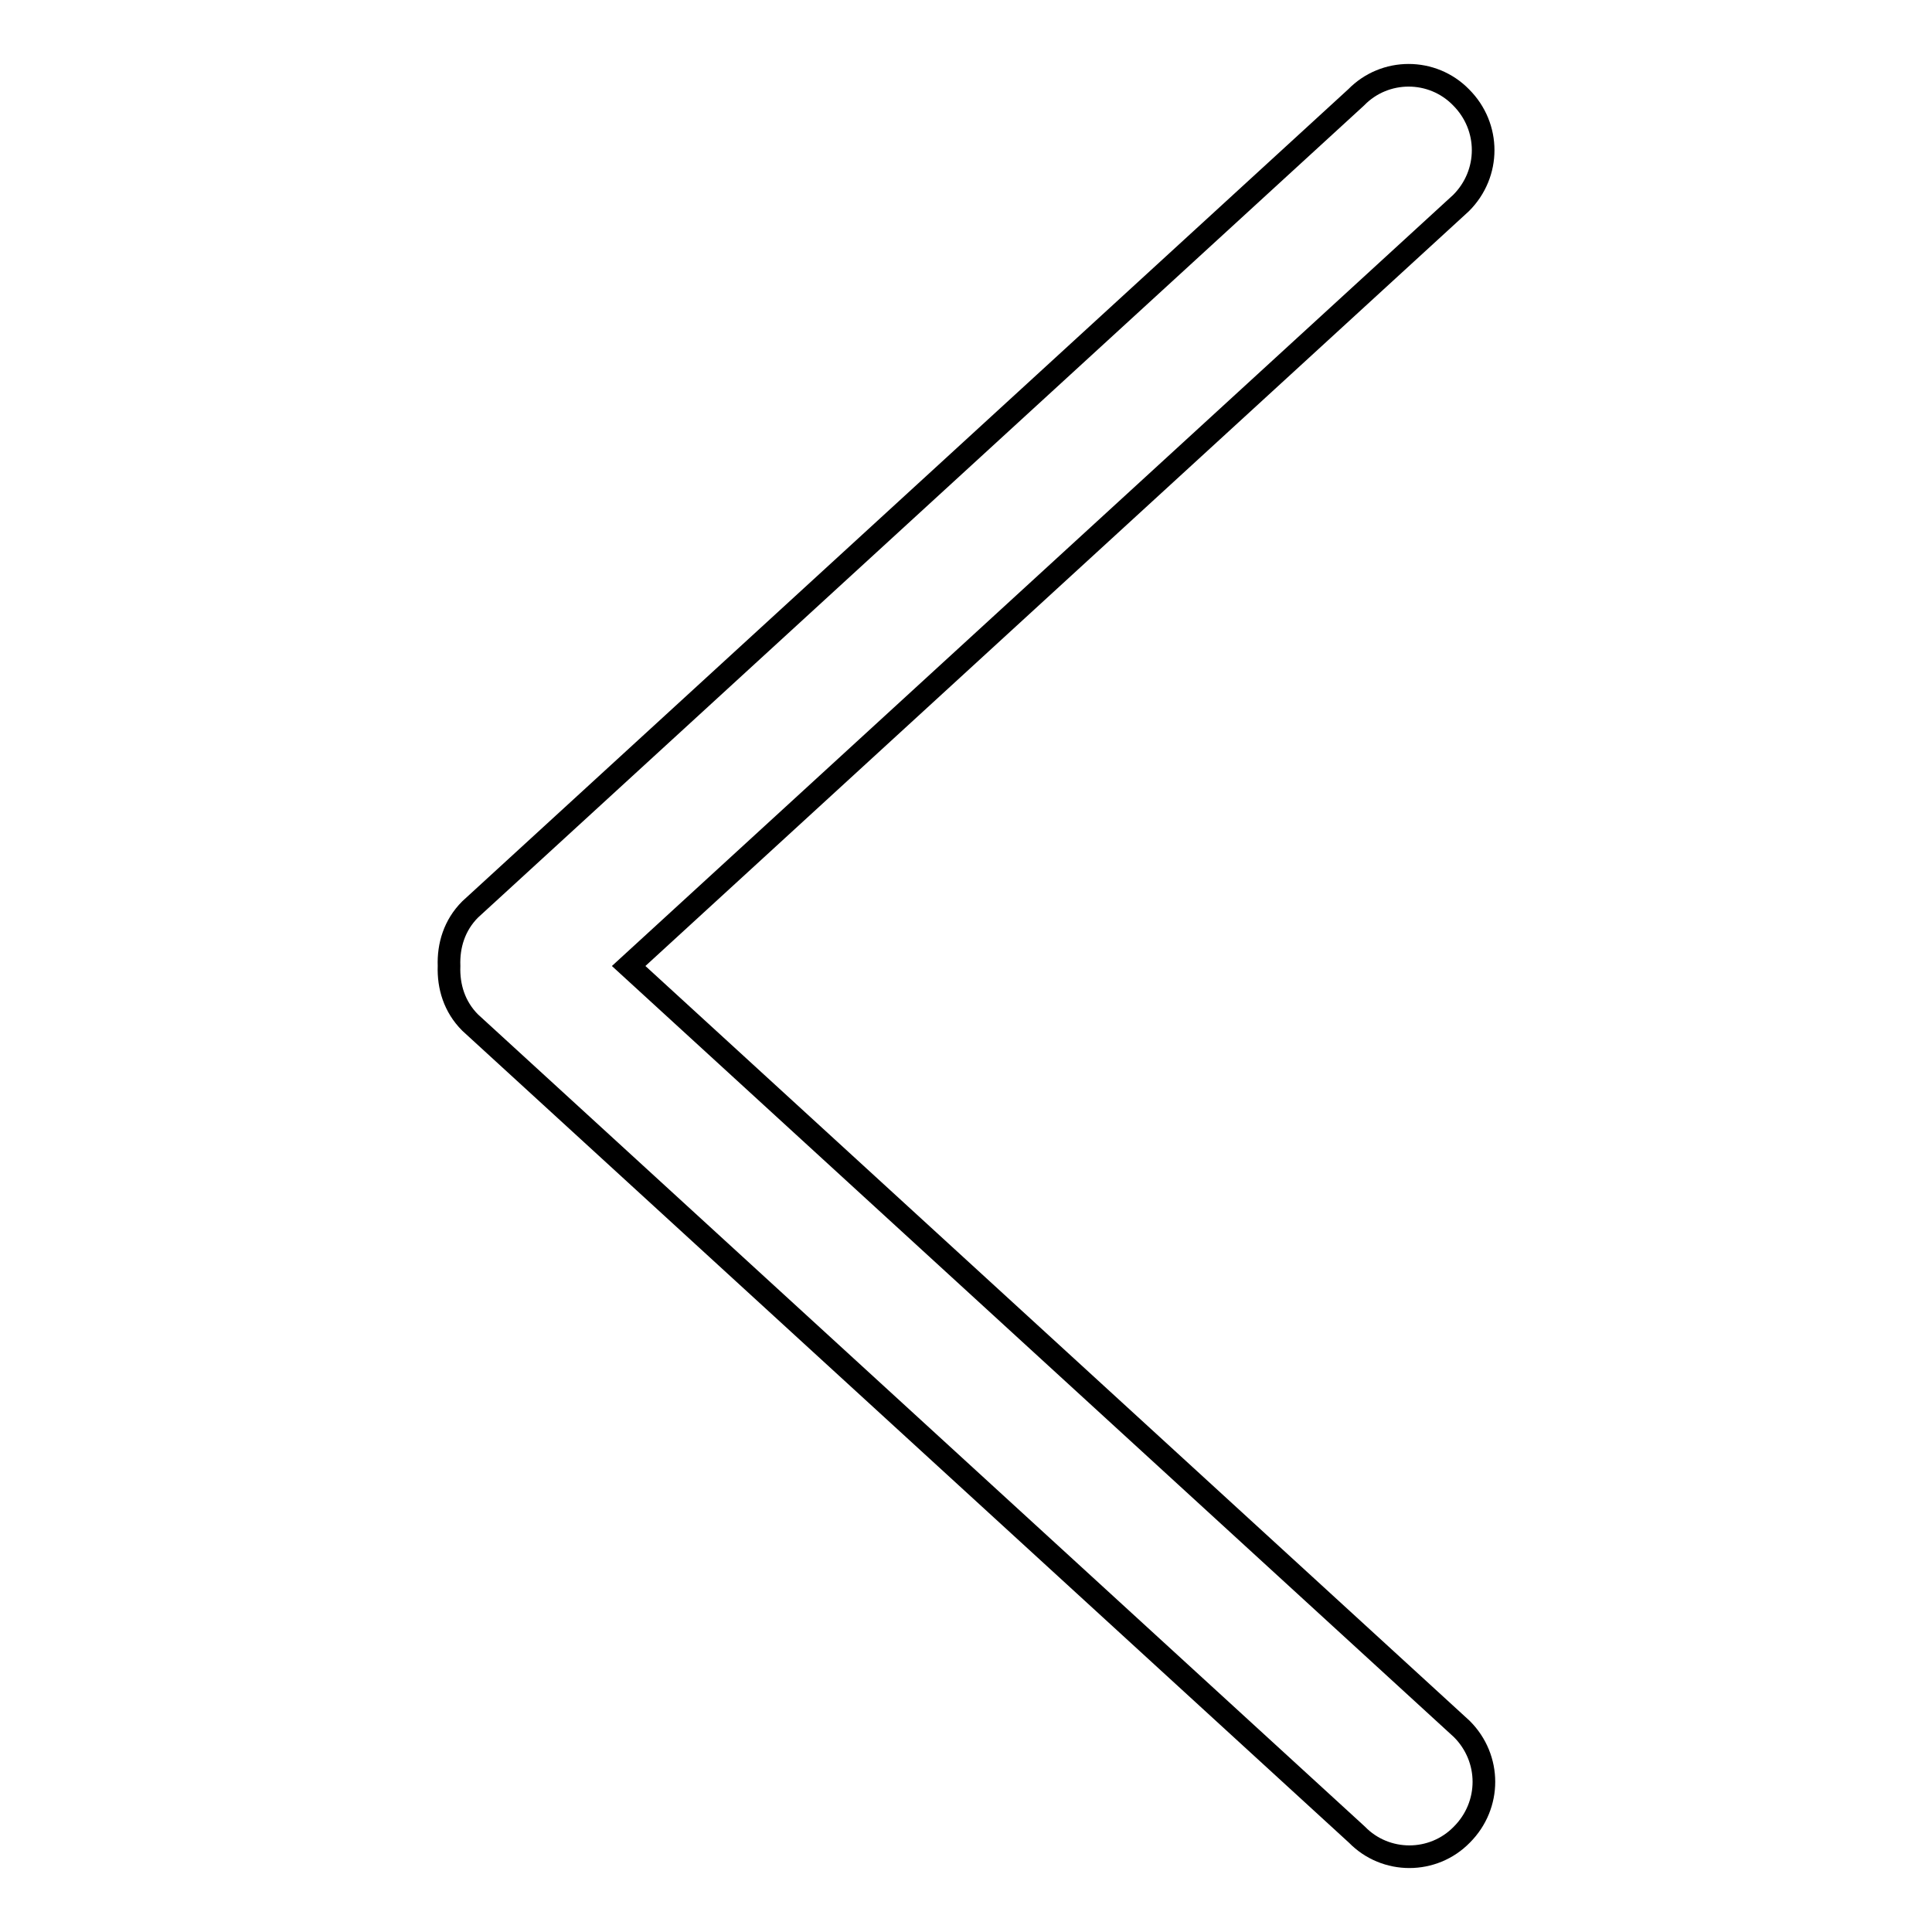
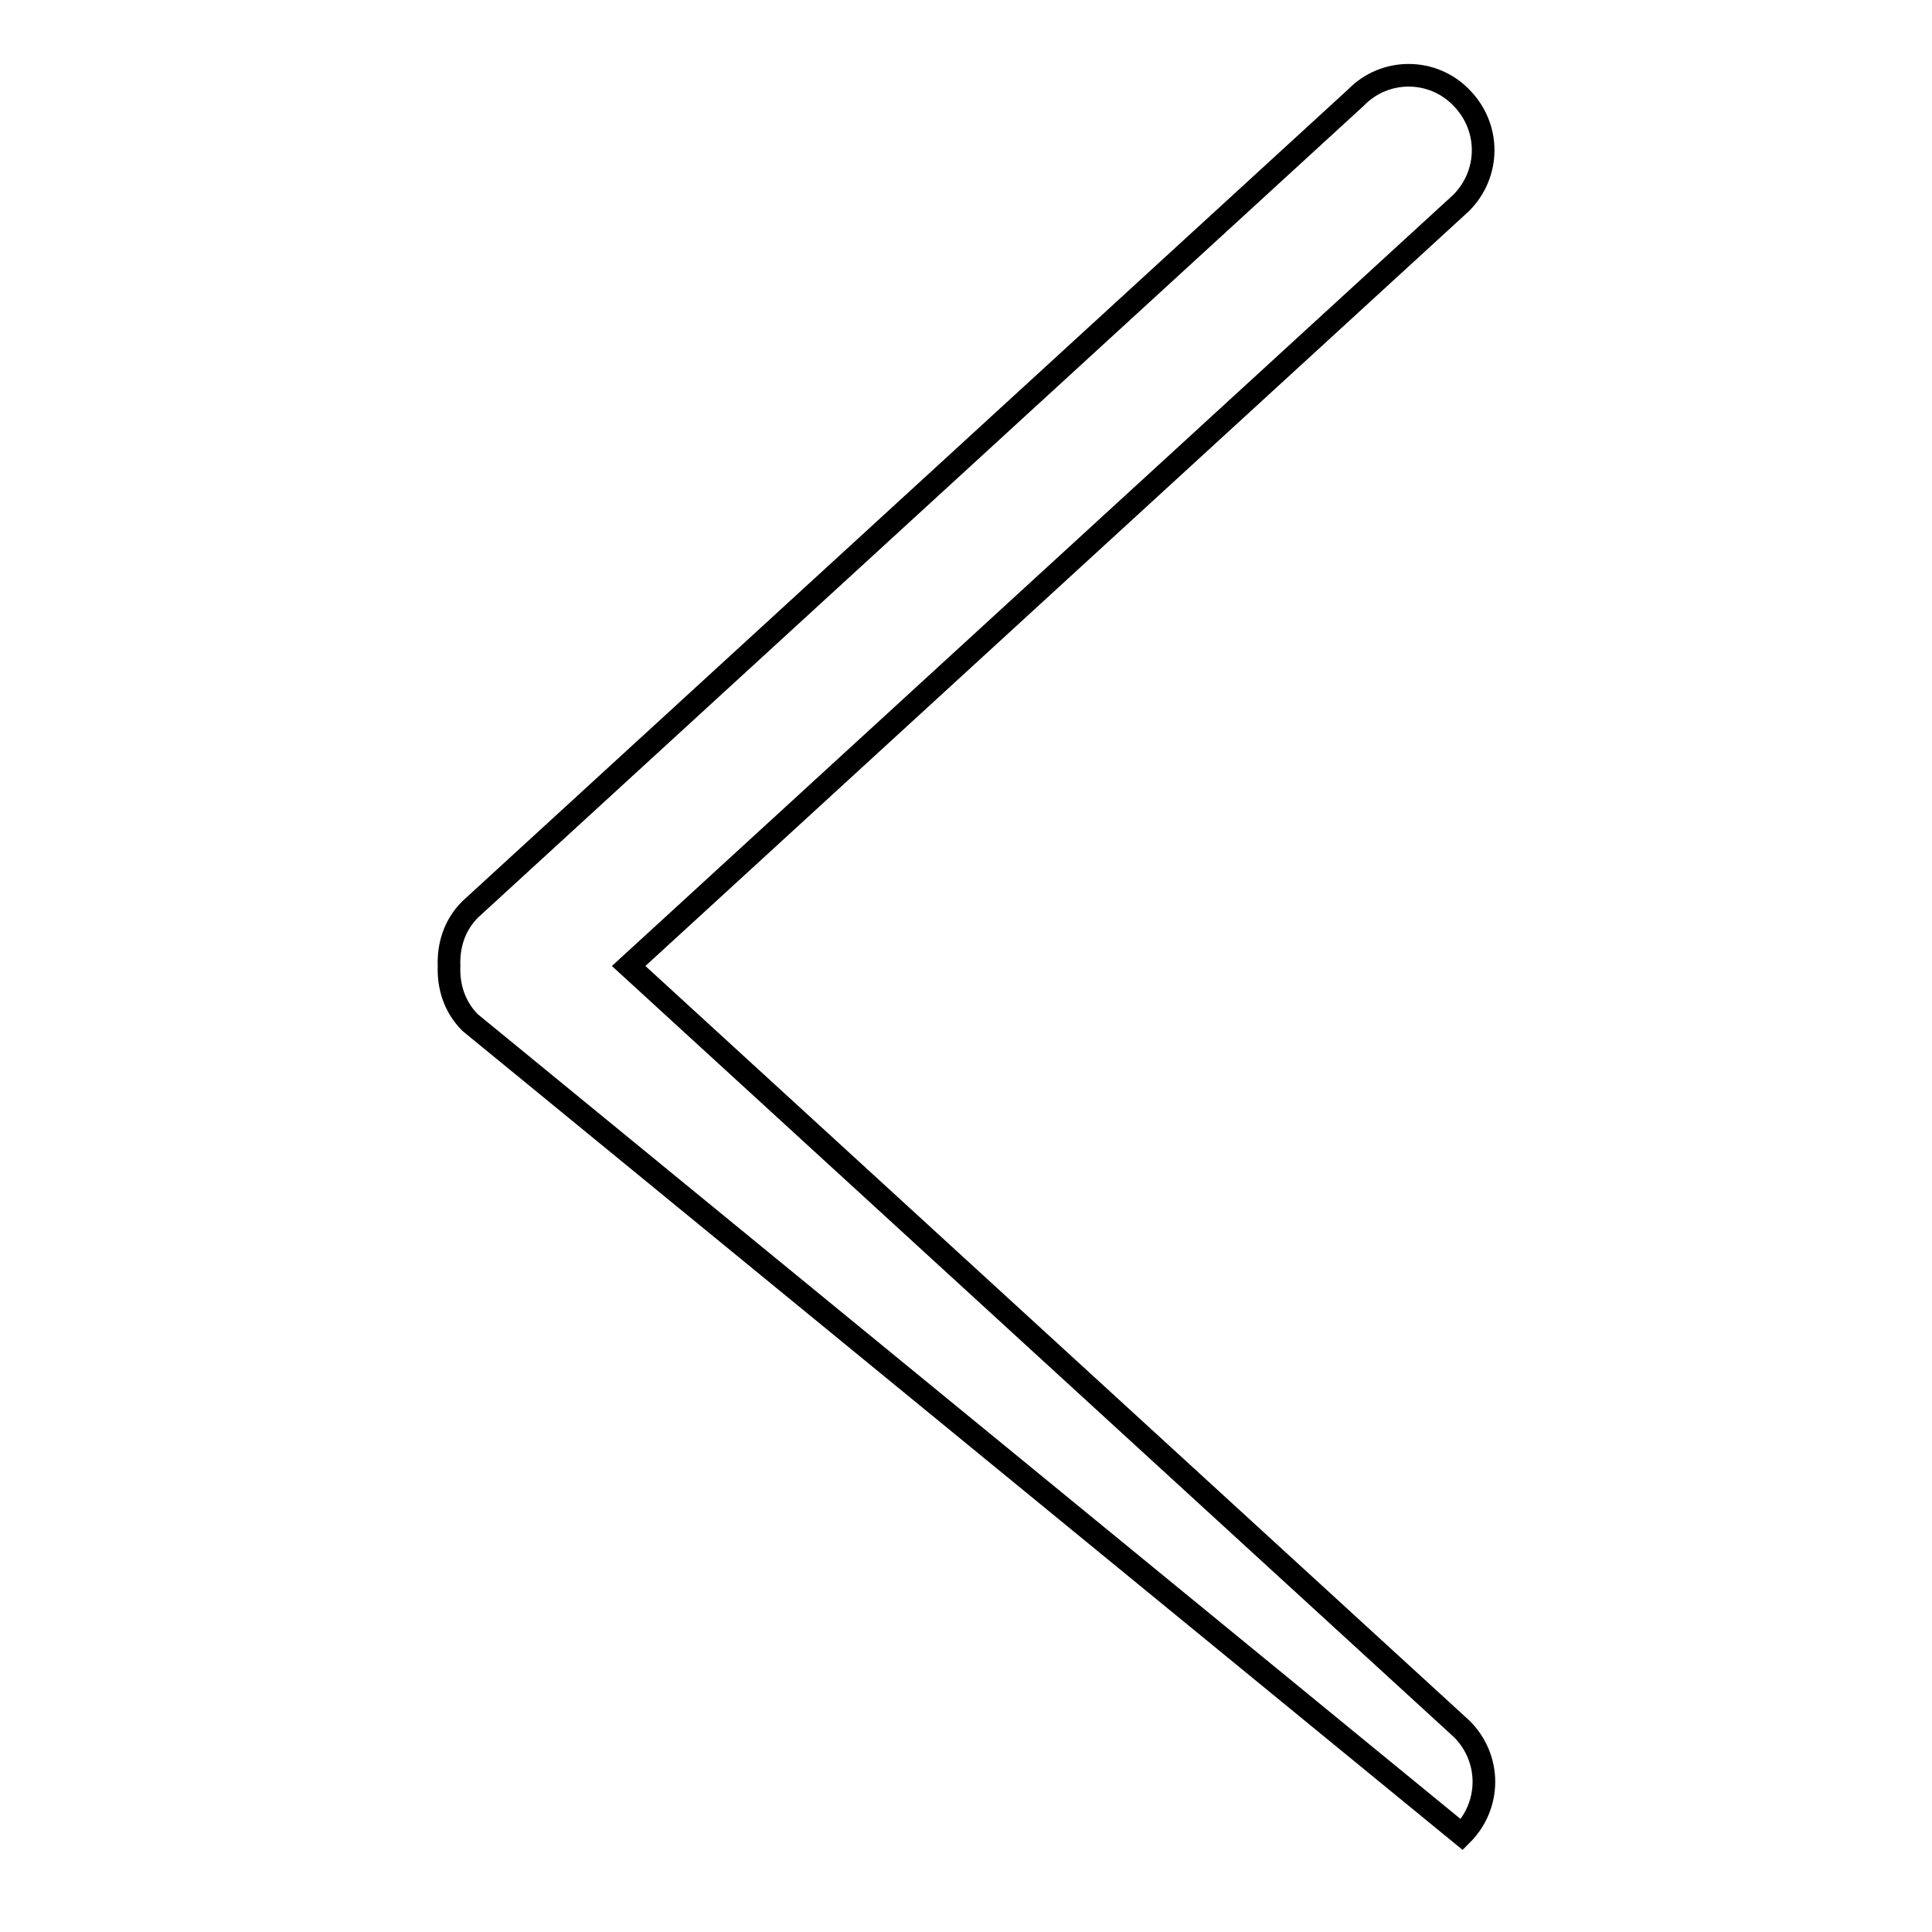
<svg xmlns="http://www.w3.org/2000/svg" version="1.1" x="0px" y="0px" viewBox="0 0 256 256" enable-background="new 0 0 256 256" xml:space="preserve">
  <g>
-     <path stroke-width="3" fill-opacity="0" stroke="#000000" d="M193.7,229.1c3.9,3.9,3.9,10.1,0,14c-3.8,3.9-10.1,3.9-13.9,0L62.3,135.5c-2.1-2.1-2.9-4.8-2.8-7.5 c-0.1-2.7,0.7-5.4,2.8-7.5L179.7,12.9c3.8-3.9,10.1-3.9,13.9,0c3.9,3.9,3.9,10.1,0,14L83.3,128L193.7,229.1L193.7,229.1z" />
+     <path stroke-width="3" fill-opacity="0" stroke="#000000" d="M193.7,229.1c3.9,3.9,3.9,10.1,0,14L62.3,135.5c-2.1-2.1-2.9-4.8-2.8-7.5 c-0.1-2.7,0.7-5.4,2.8-7.5L179.7,12.9c3.8-3.9,10.1-3.9,13.9,0c3.9,3.9,3.9,10.1,0,14L83.3,128L193.7,229.1L193.7,229.1z" />
  </g>
</svg>